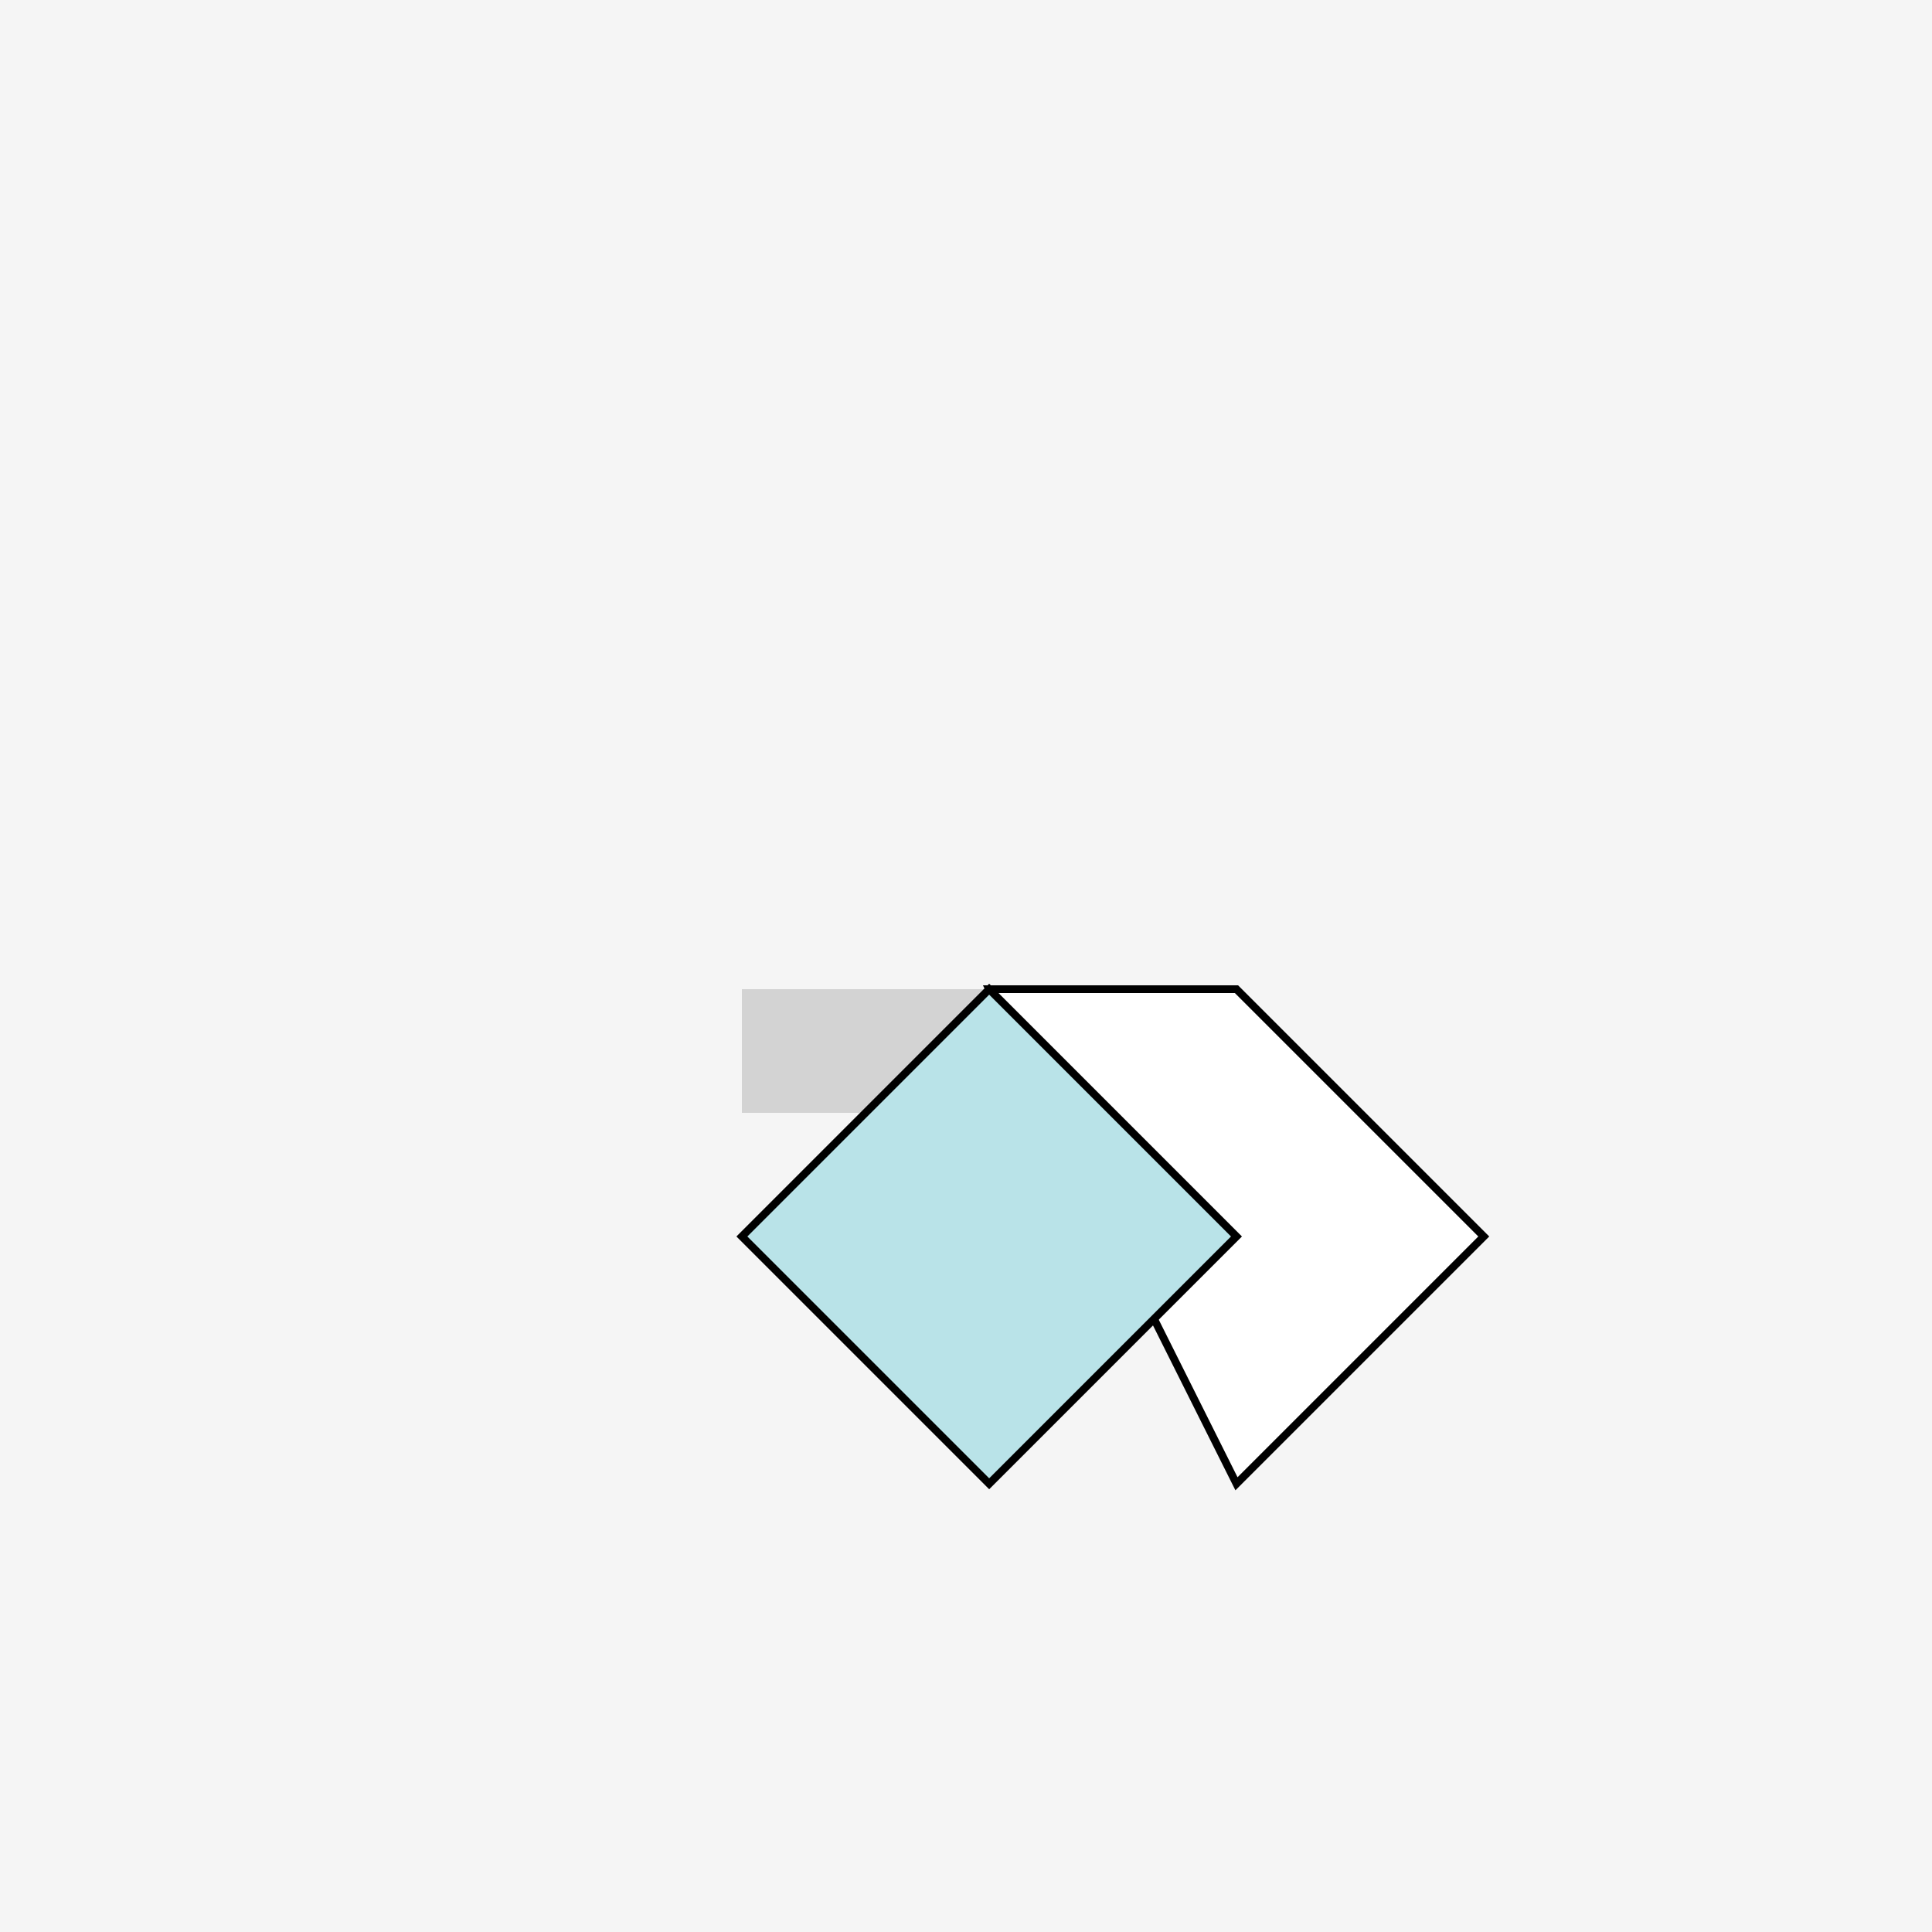
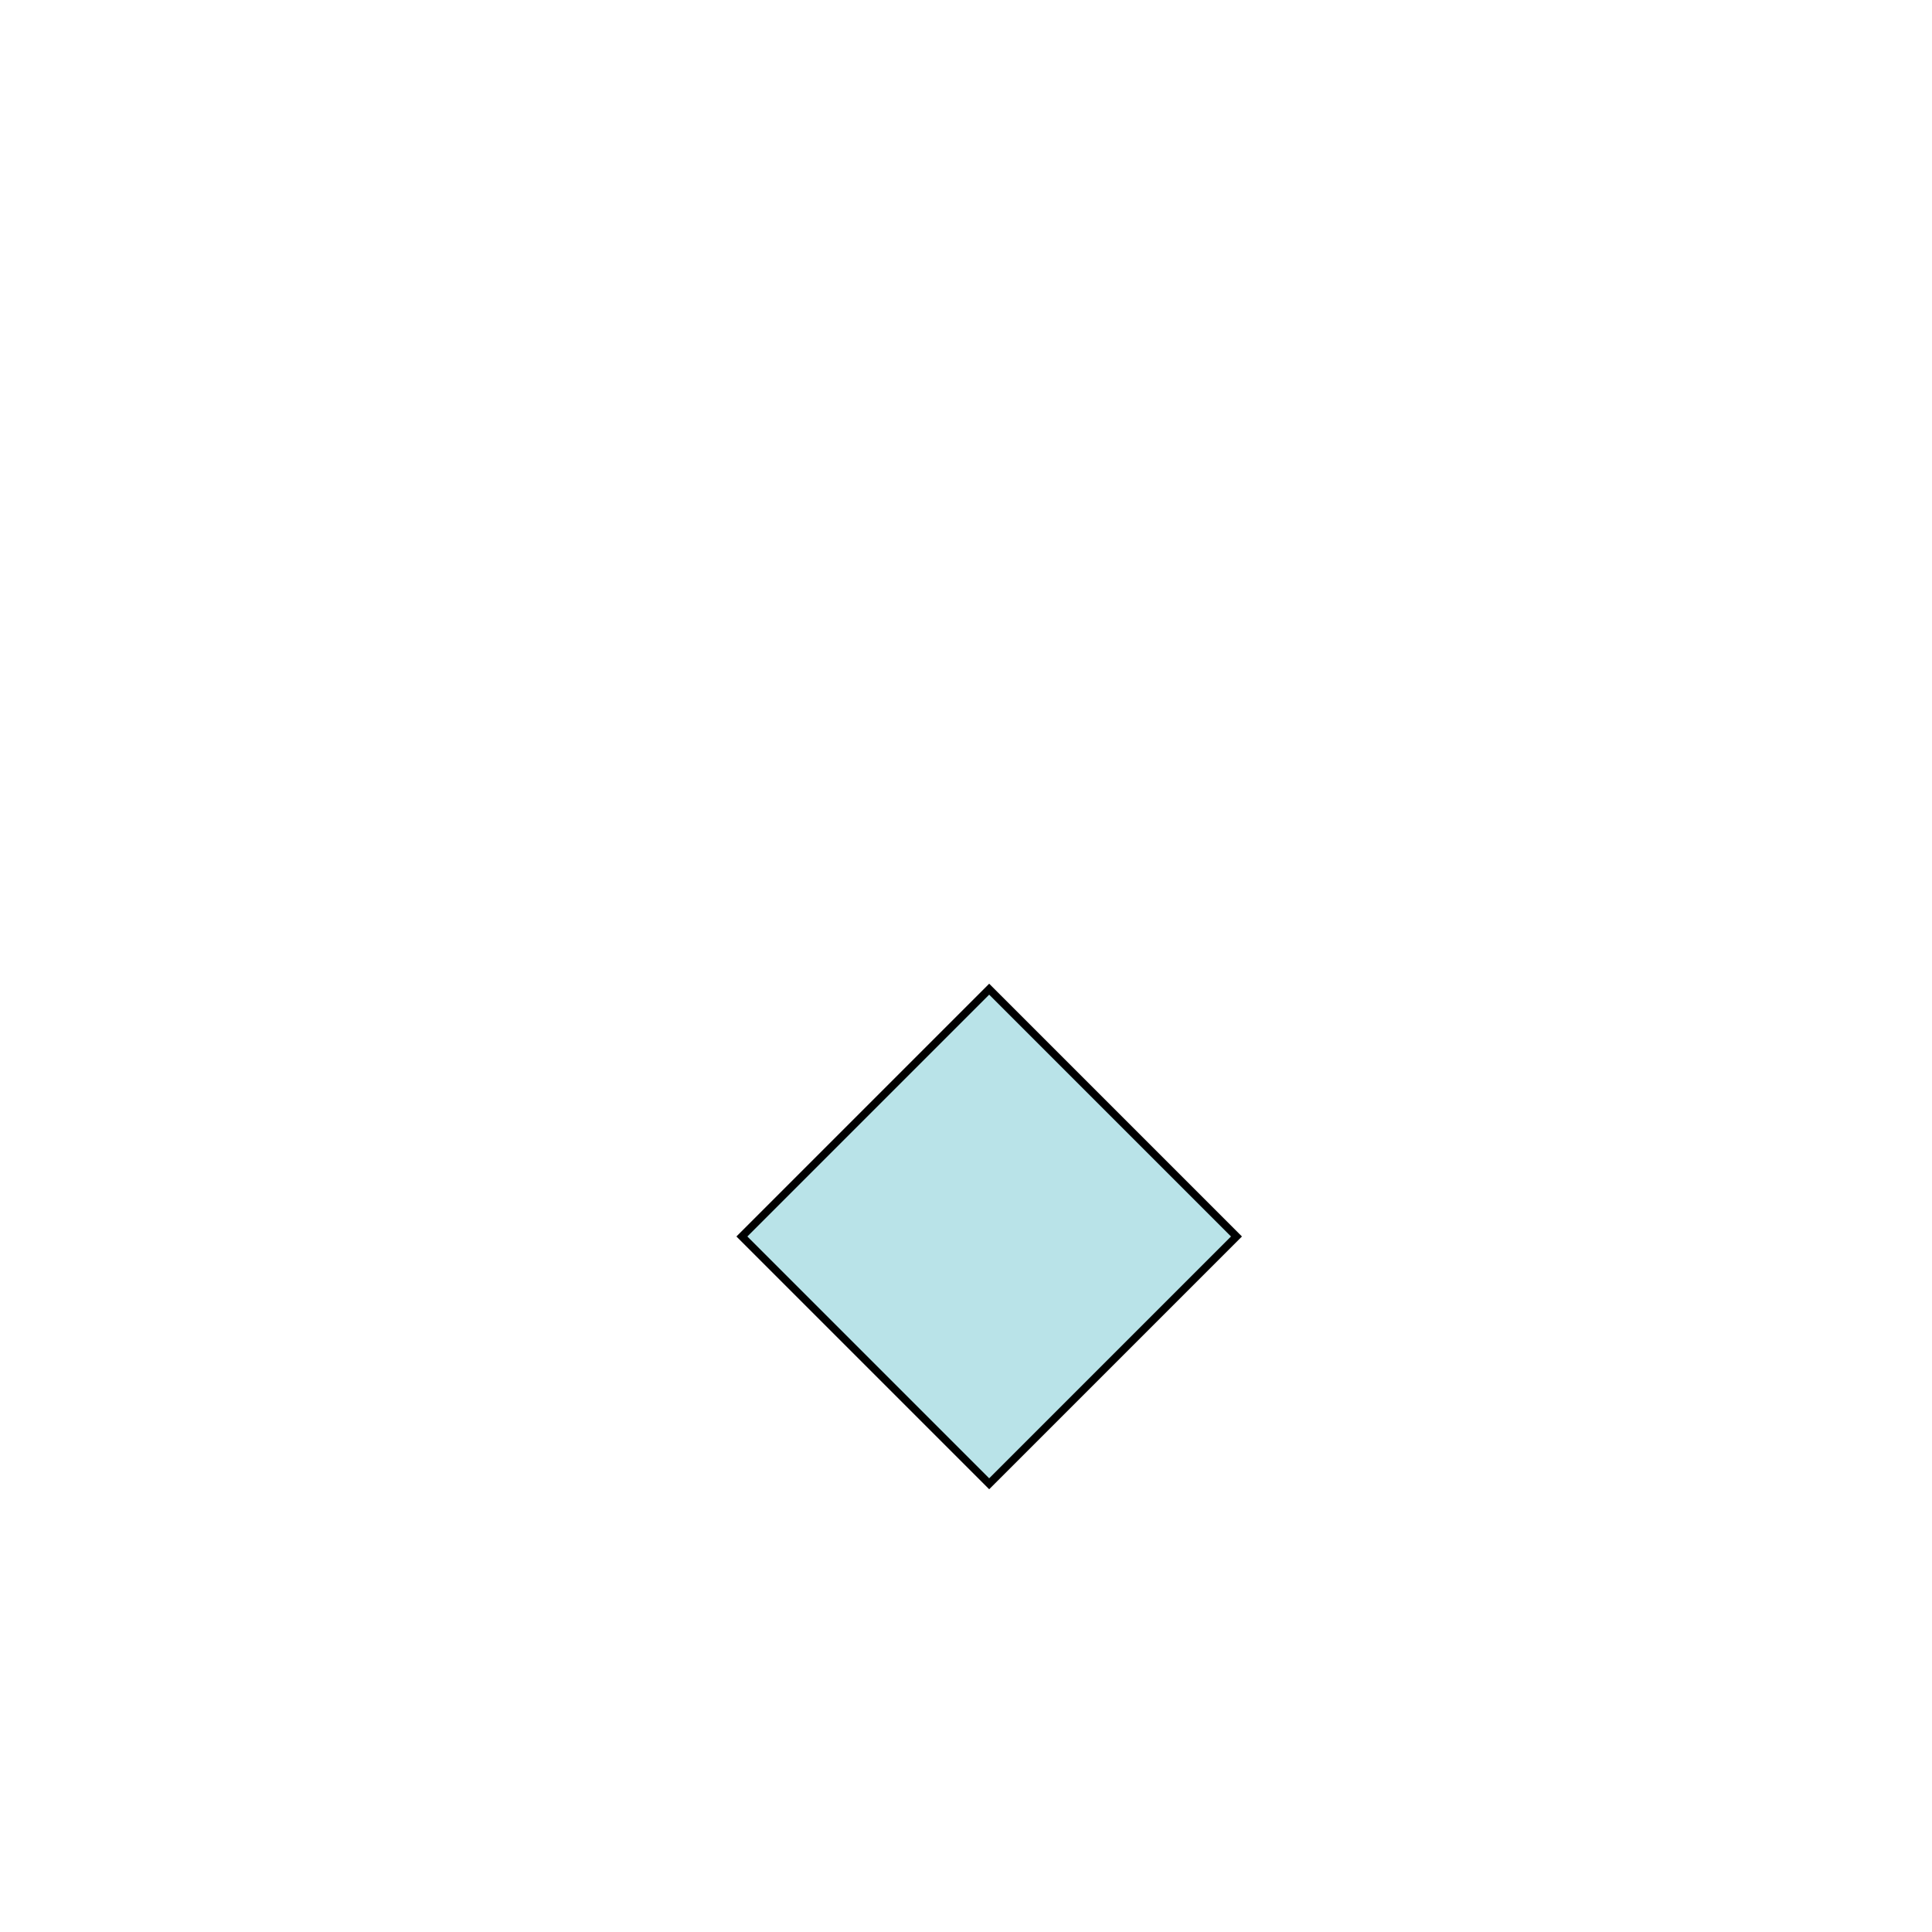
<svg xmlns="http://www.w3.org/2000/svg" width="500" height="500">
  <defs />
  <g>
-     <rect fill="#F5F5F5" stroke="none" x="0" y="0" width="512" height="512" />
-     <rect fill="#D3D3D3" stroke="none" x="192" y="256" width="128" height="32" />
-     <path fill="#FFFFFF" stroke="#000000" paint-order="fill stroke markers" d=" M 256 256 L 320 256 L 384 320 L 320 384 Z" stroke-miterlimit="10" stroke-width="2" stroke-dasharray="" />
    <path fill="#B9E3E8" stroke="#000000" paint-order="fill stroke markers" d=" M 256 256 L 320 320 L 256 384 L 192 320 Z" stroke-miterlimit="10" stroke-width="2" stroke-dasharray="" />
  </g>
</svg>